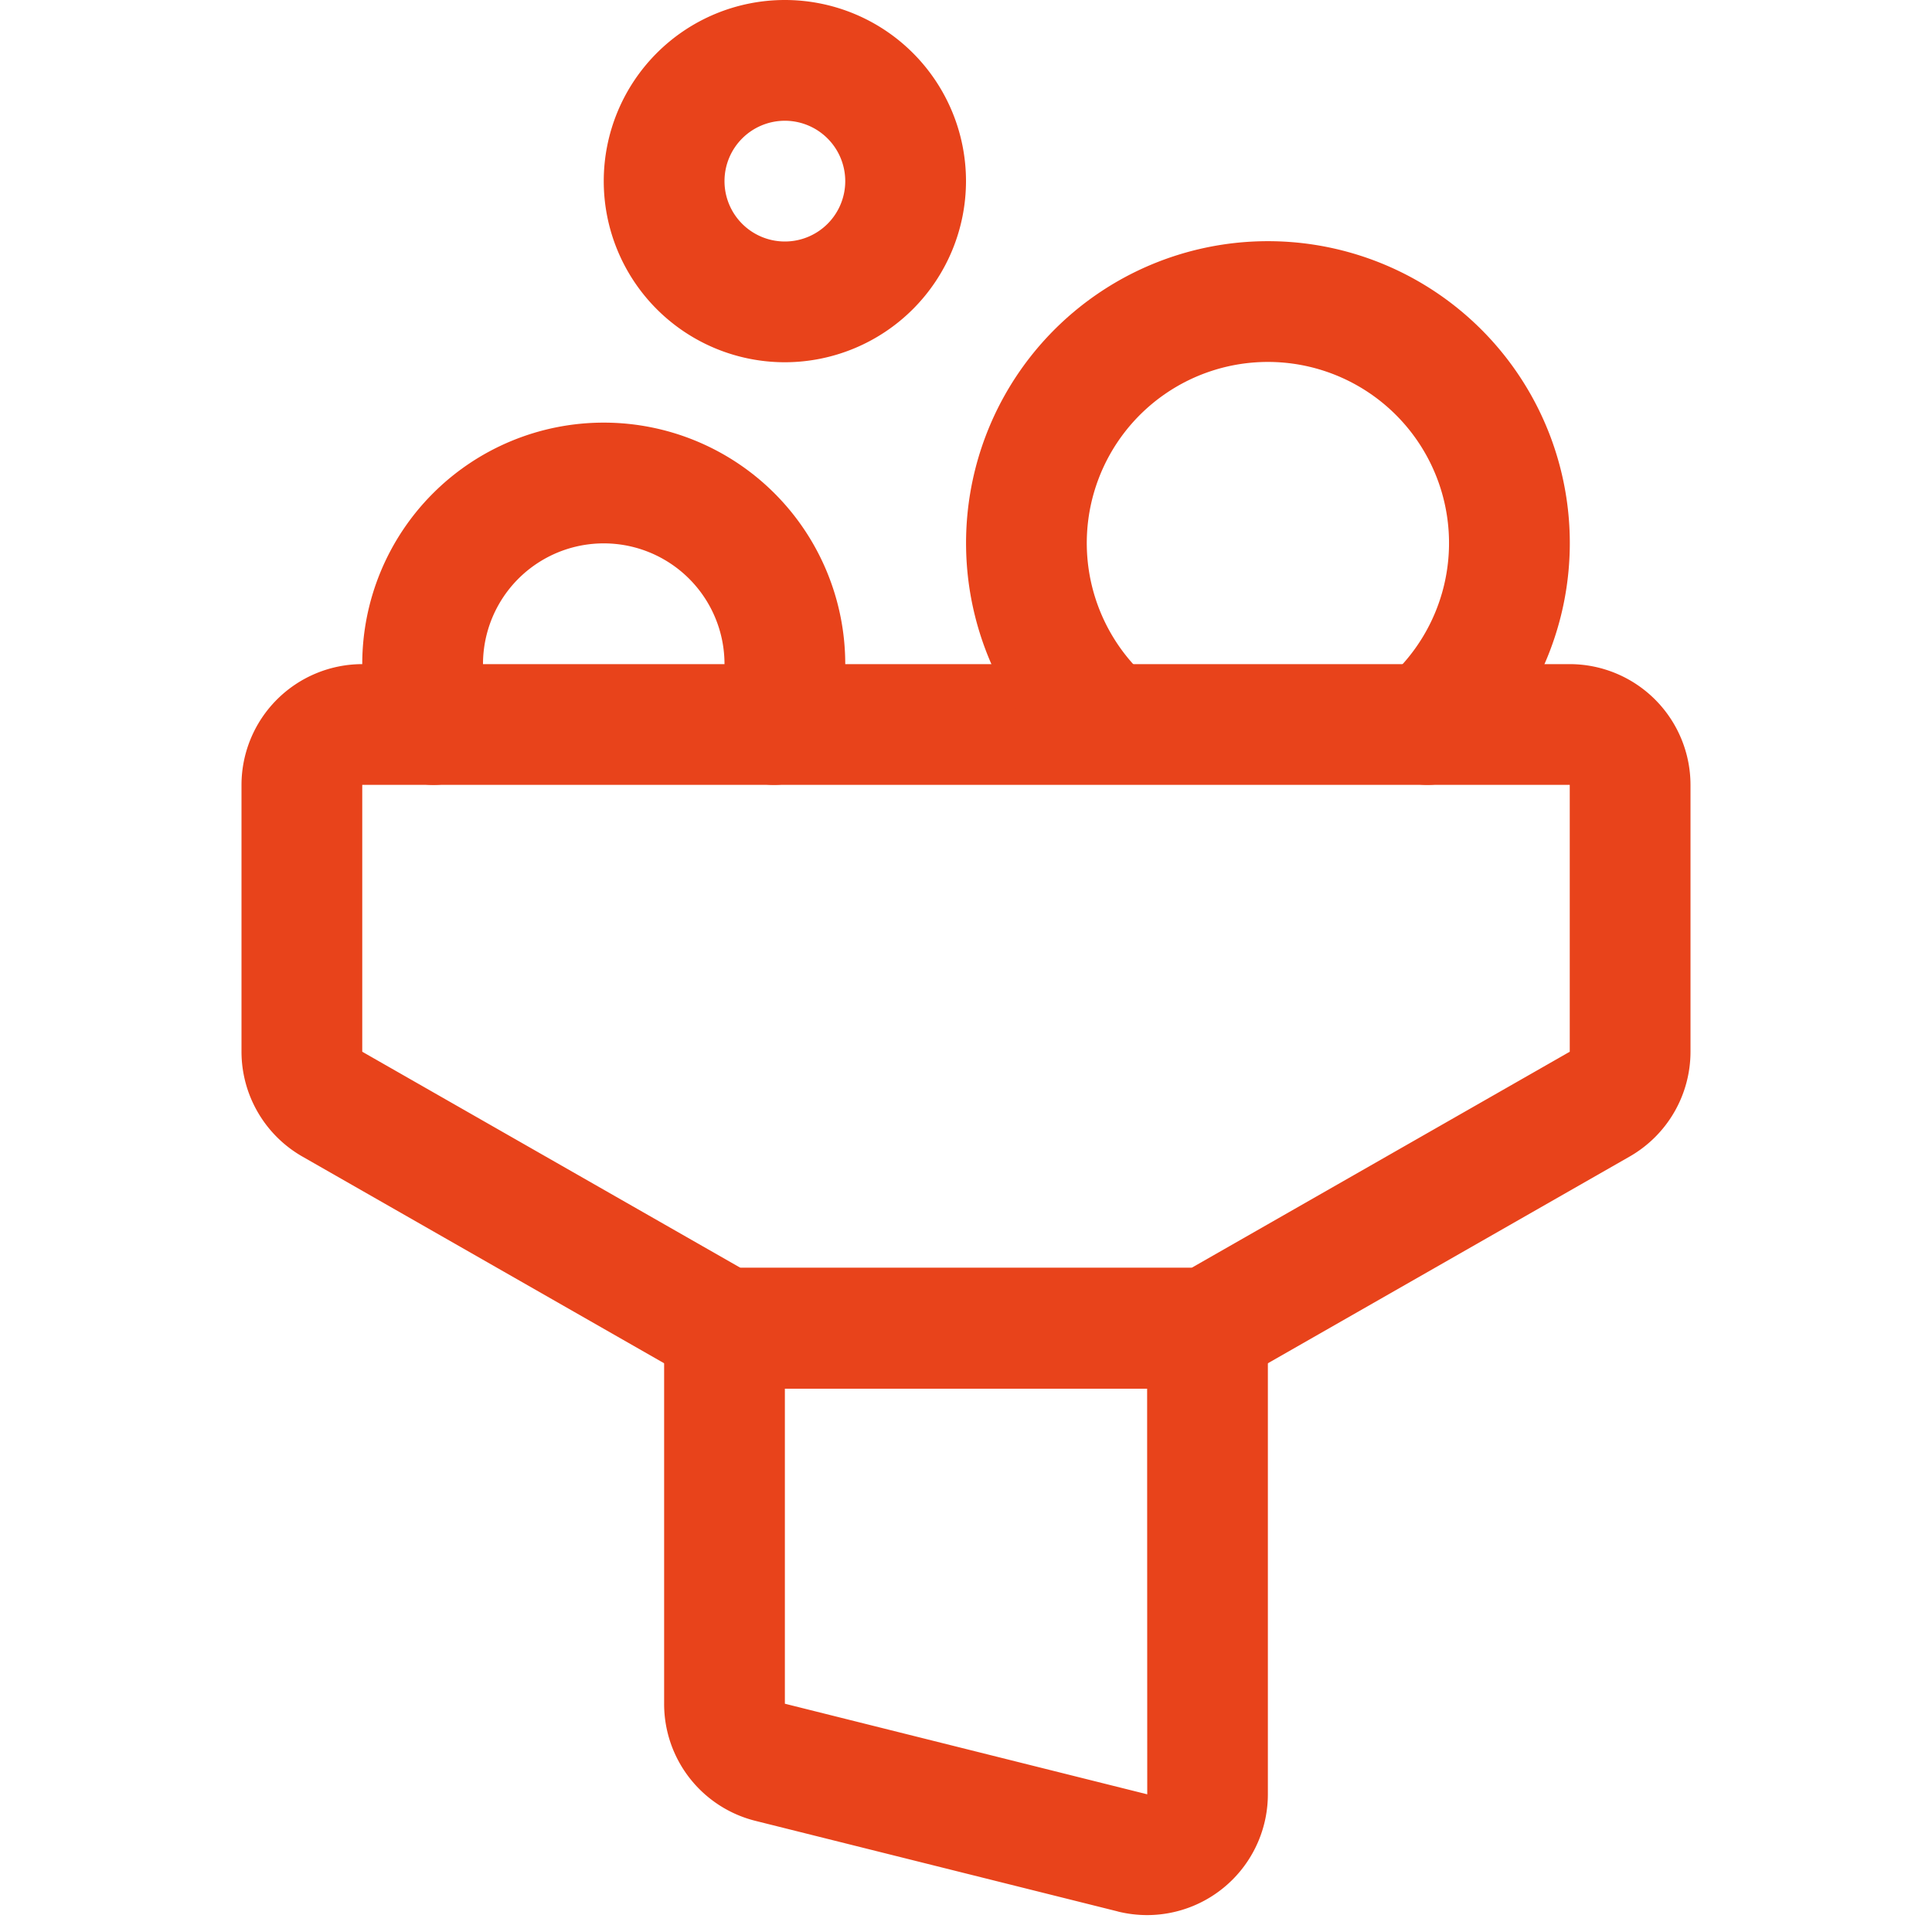
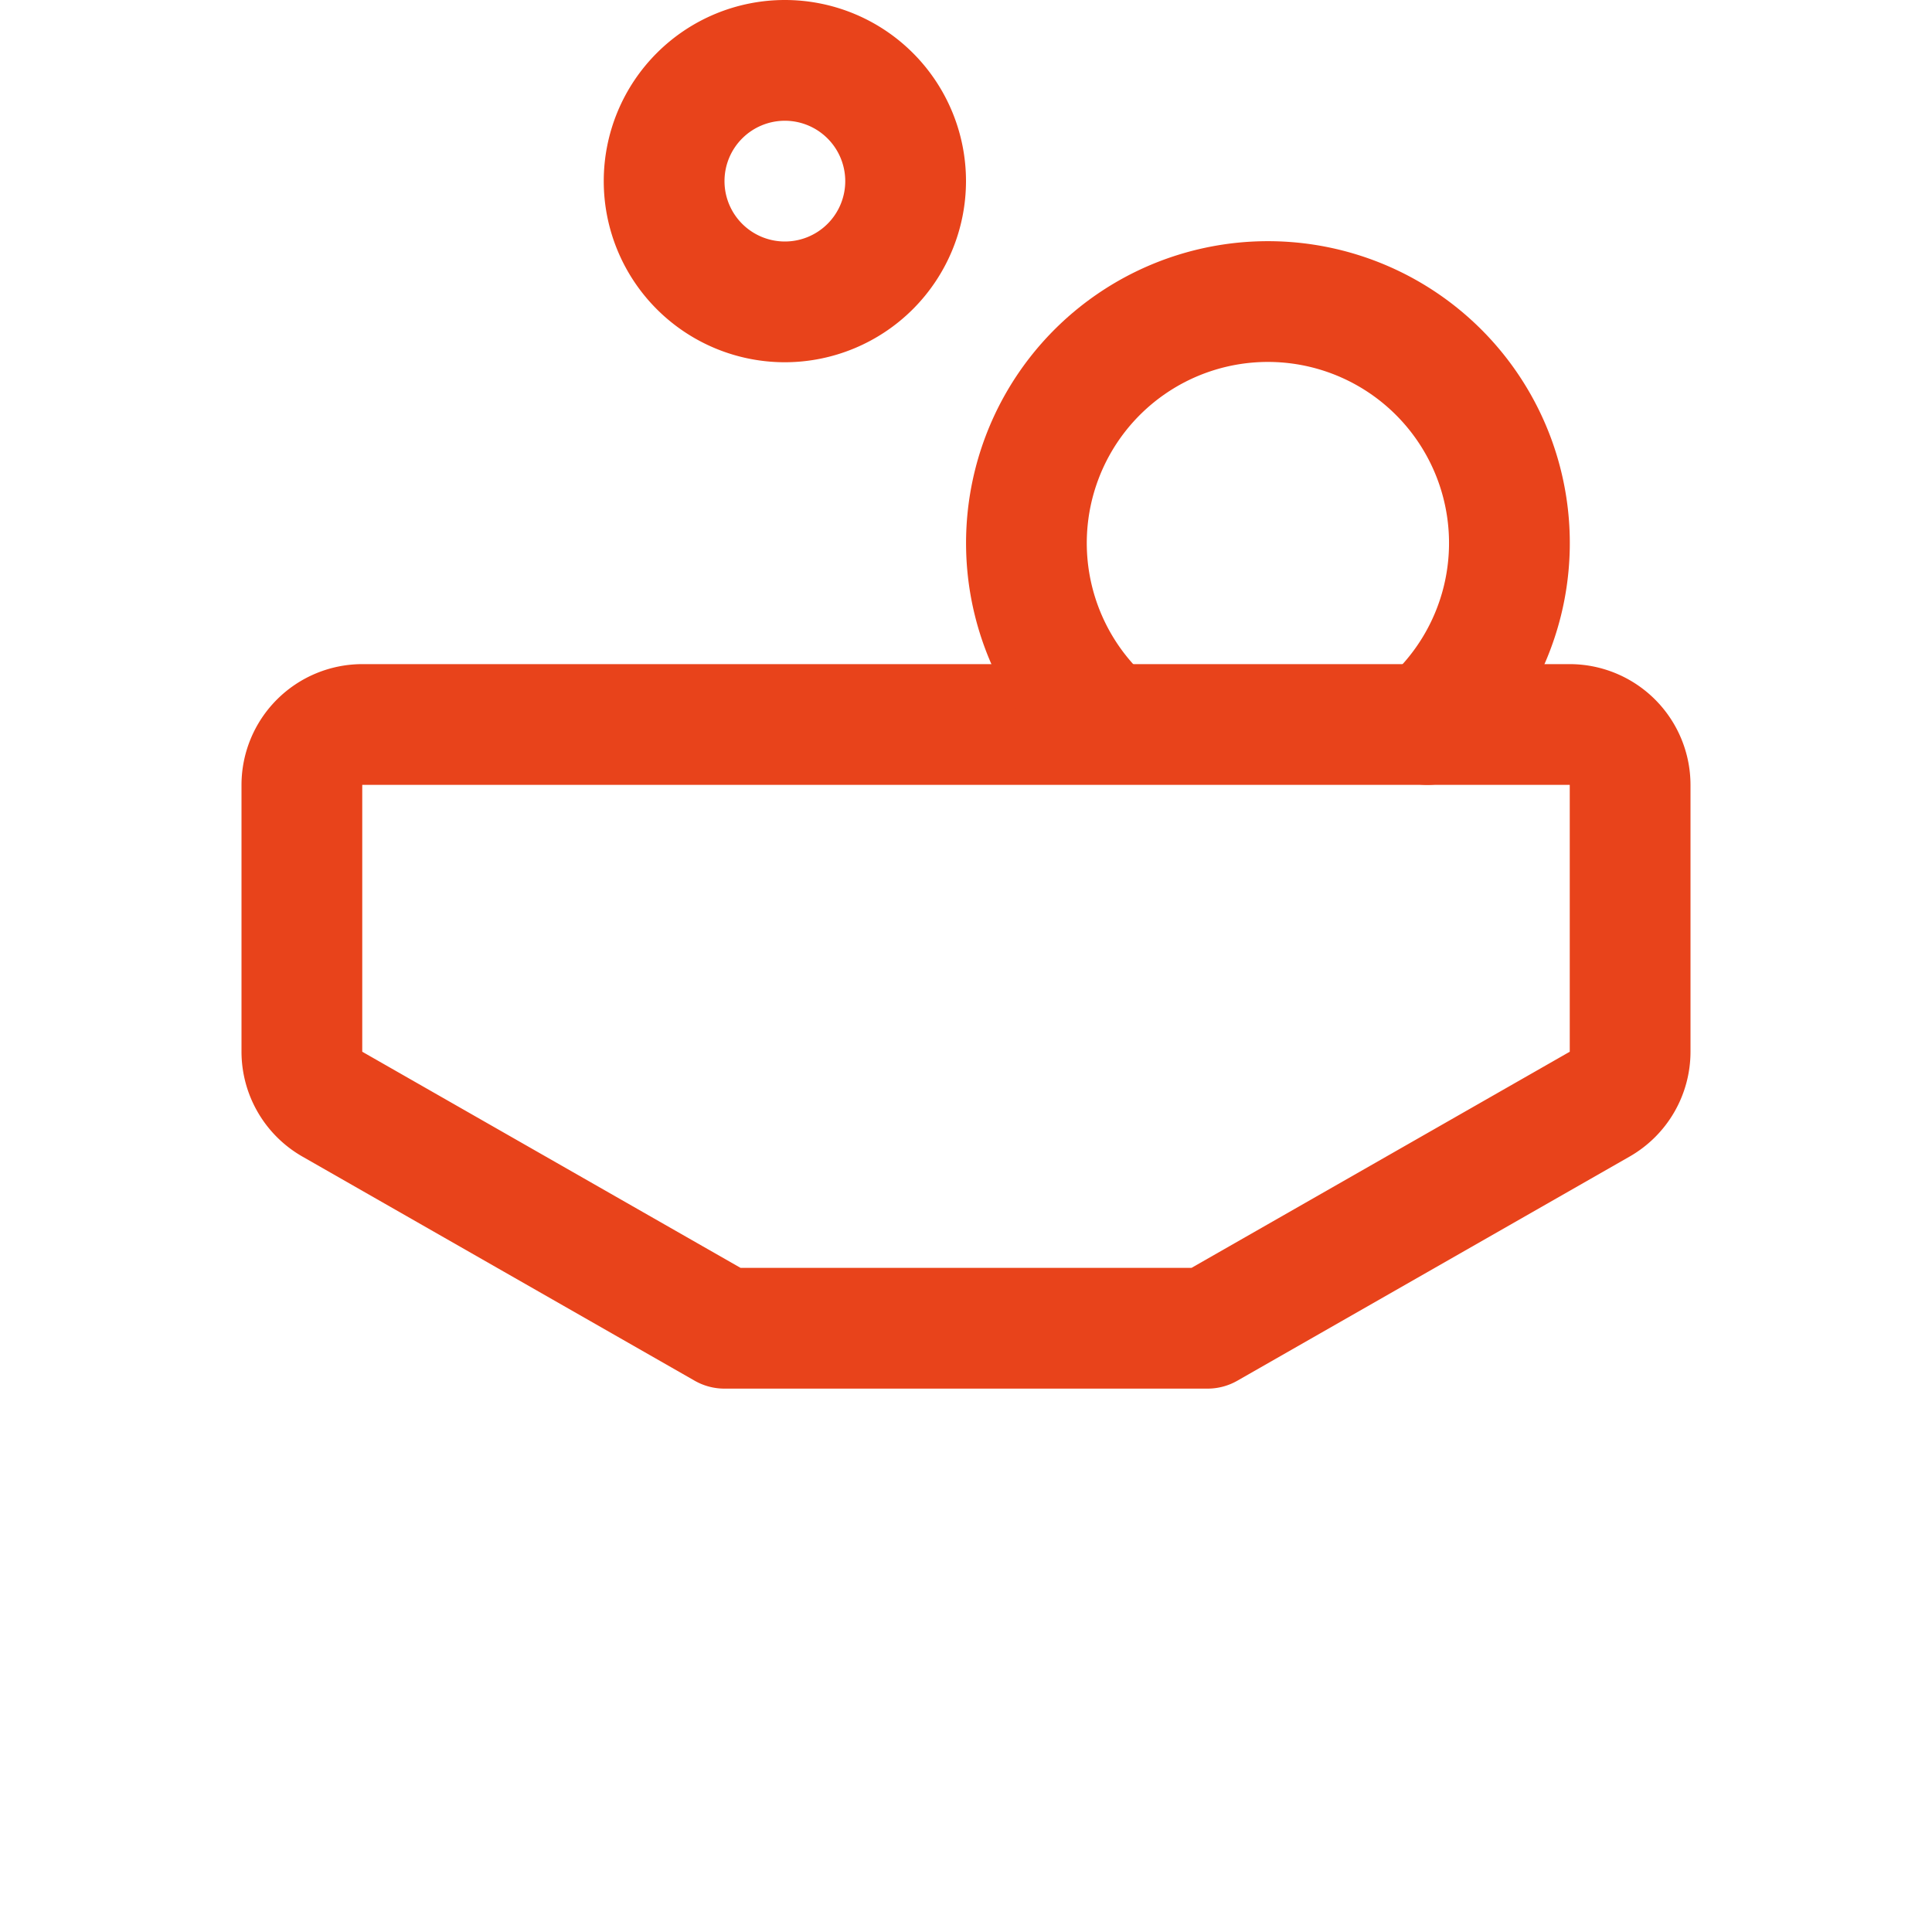
<svg xmlns="http://www.w3.org/2000/svg" version="1.1" width="512px" height="512px" x="0" y="0" viewBox="0 0 32 32" style="enable-background:new 0 0 512 512" xml:space="preserve" class="">
  <g>
    <g id="funnel">
-       <path d="M20,23H12a.996.996,0,0,1-.496-.132l-6.496-3.712A2.003,2.003,0,0,1,4,17.42V13a2.003,2.003,0,0,1,2-2H26a2.003,2.003,0,0,1,2,2v4.42a2.002,2.002,0,0,1-1.008,1.736l-6.496,3.712A.996.996,0,0,1,20,23Zm-7.734-2h7.469L26,17.42V13H6v4.42Z" fill="#e8431b" data-original="#000000" />
-       <path d="M19.004,31.72a2.039,2.039,0,0,1-.488-.059v-.001l-6-1.5A1.996,1.996,0,0,1,11,28.219V22a1,1,0,0,1,1-1h8a1,1,0,0,1,1,1v7.719A2.002,2.002,0,0,1,19.004,31.72ZM19,29.719l.002.001L19,23H13v5.219Z" fill="#e8431b" data-original="#000000" />
+       <path d="M20,23H12a.996.996,0,0,1-.496-.132l-6.496-3.712A2.003,2.003,0,0,1,4,17.42V13a2.003,2.003,0,0,1,2-2H26a2.003,2.003,0,0,1,2,2v4.42a2.002,2.002,0,0,1-1.008,1.736l-6.496,3.712A.996.996,0,0,1,20,23m-7.734-2h7.469L26,17.42V13H6v4.42Z" fill="#e8431b" data-original="#000000" />
      <path d="M23.64,13a1,1,0,0,1-.66-1.751,3,3,0,1,0-3.959,0,1,1,0,0,1-1.32,1.502,5,5,0,1,1,6.6,0A.994.994,0,0,1,23.64,13Z" fill="#e8431b" data-original="#000000" />
-       <path d="M12.82,13a1,1,0,0,1-.933-1.361A1.791,1.791,0,0,0,12,11a2,2,0,0,0-4,0,1.791,1.791,0,0,0,.112.639,1,1,0,0,1-1.865.723A3.746,3.746,0,0,1,6,11a4,4,0,0,1,8,0,3.746,3.746,0,0,1-.247,1.361A1.001,1.001,0,0,1,12.82,13Z" fill="#e8431b" data-original="#000000" />
      <path d="M13,6a3,3,0,1,1,3-3A3.003,3.003,0,0,1,13,6Zm0-4a1,1,0,1,0,1,1A1.001,1.001,0,0,0,13,2Z" fill="#e8431b" data-original="#000000" />
    </g>
  </g>
</svg>